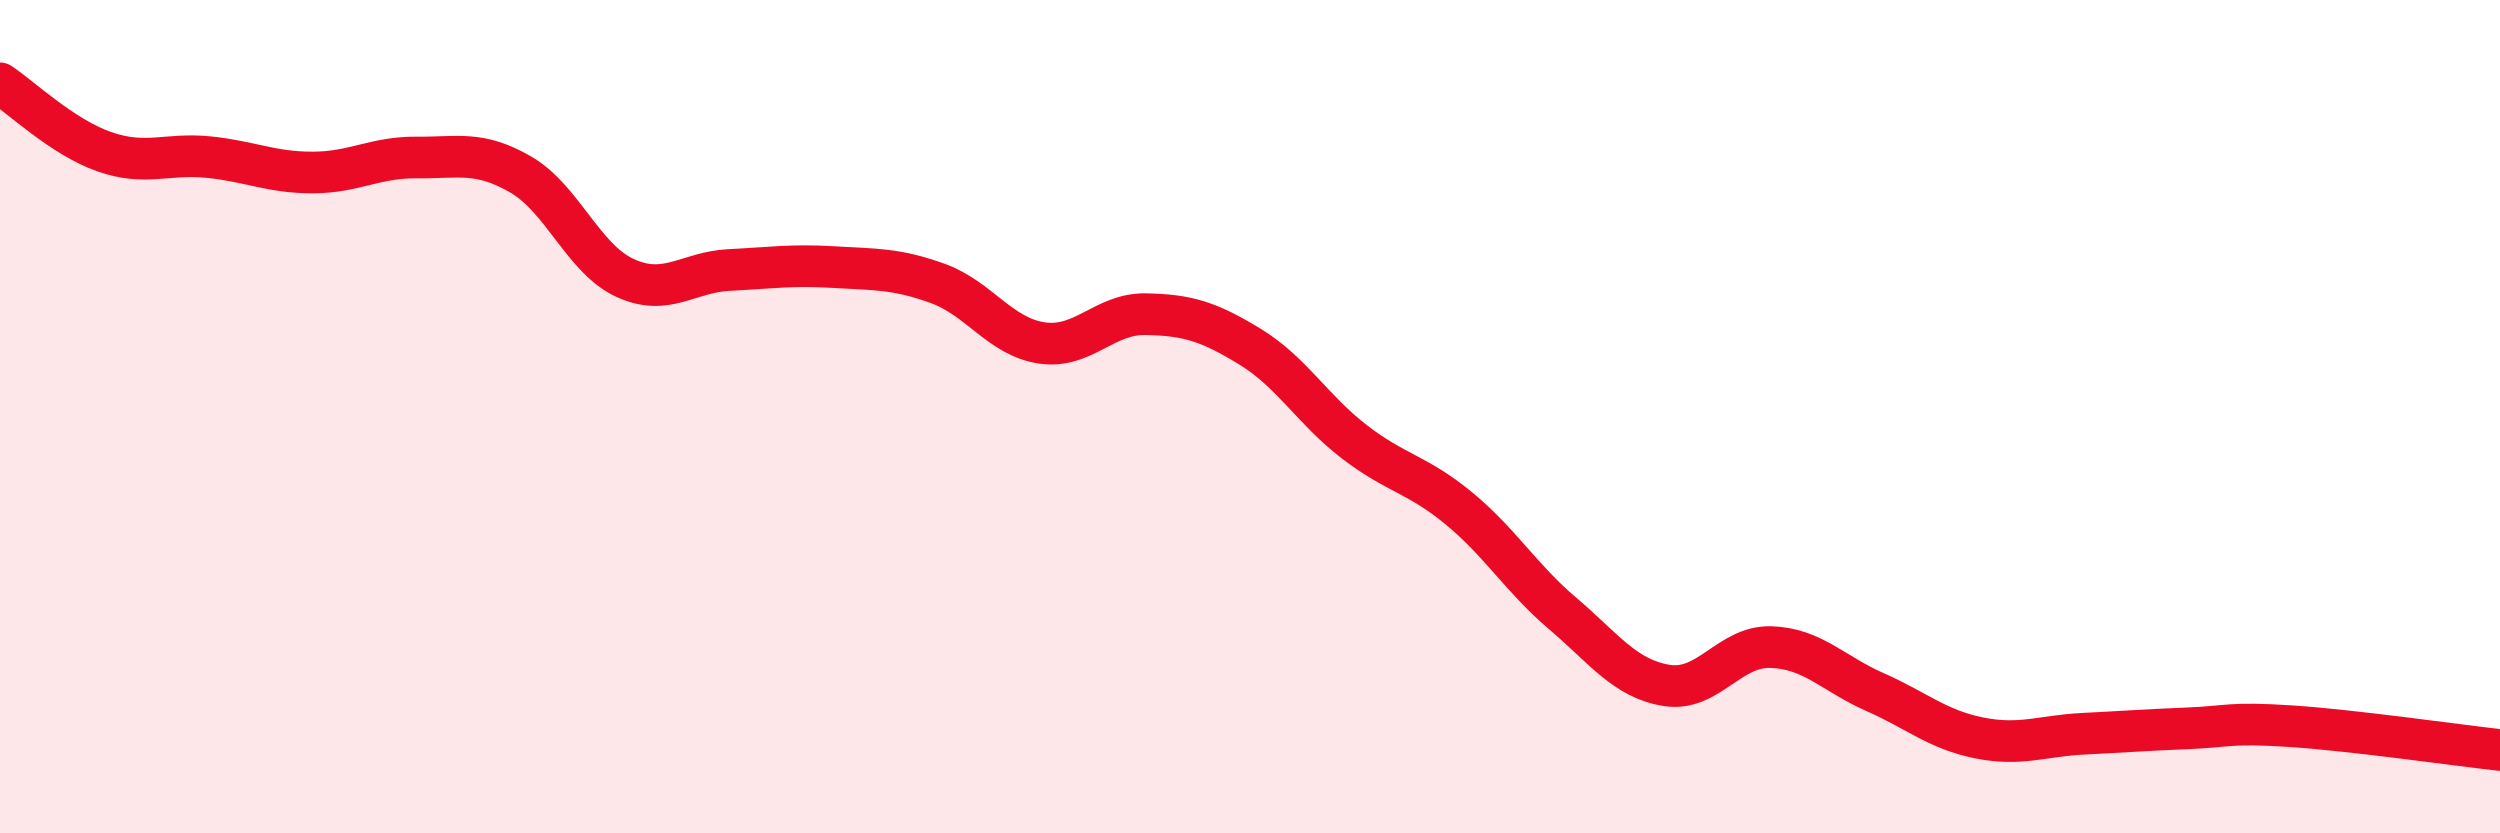
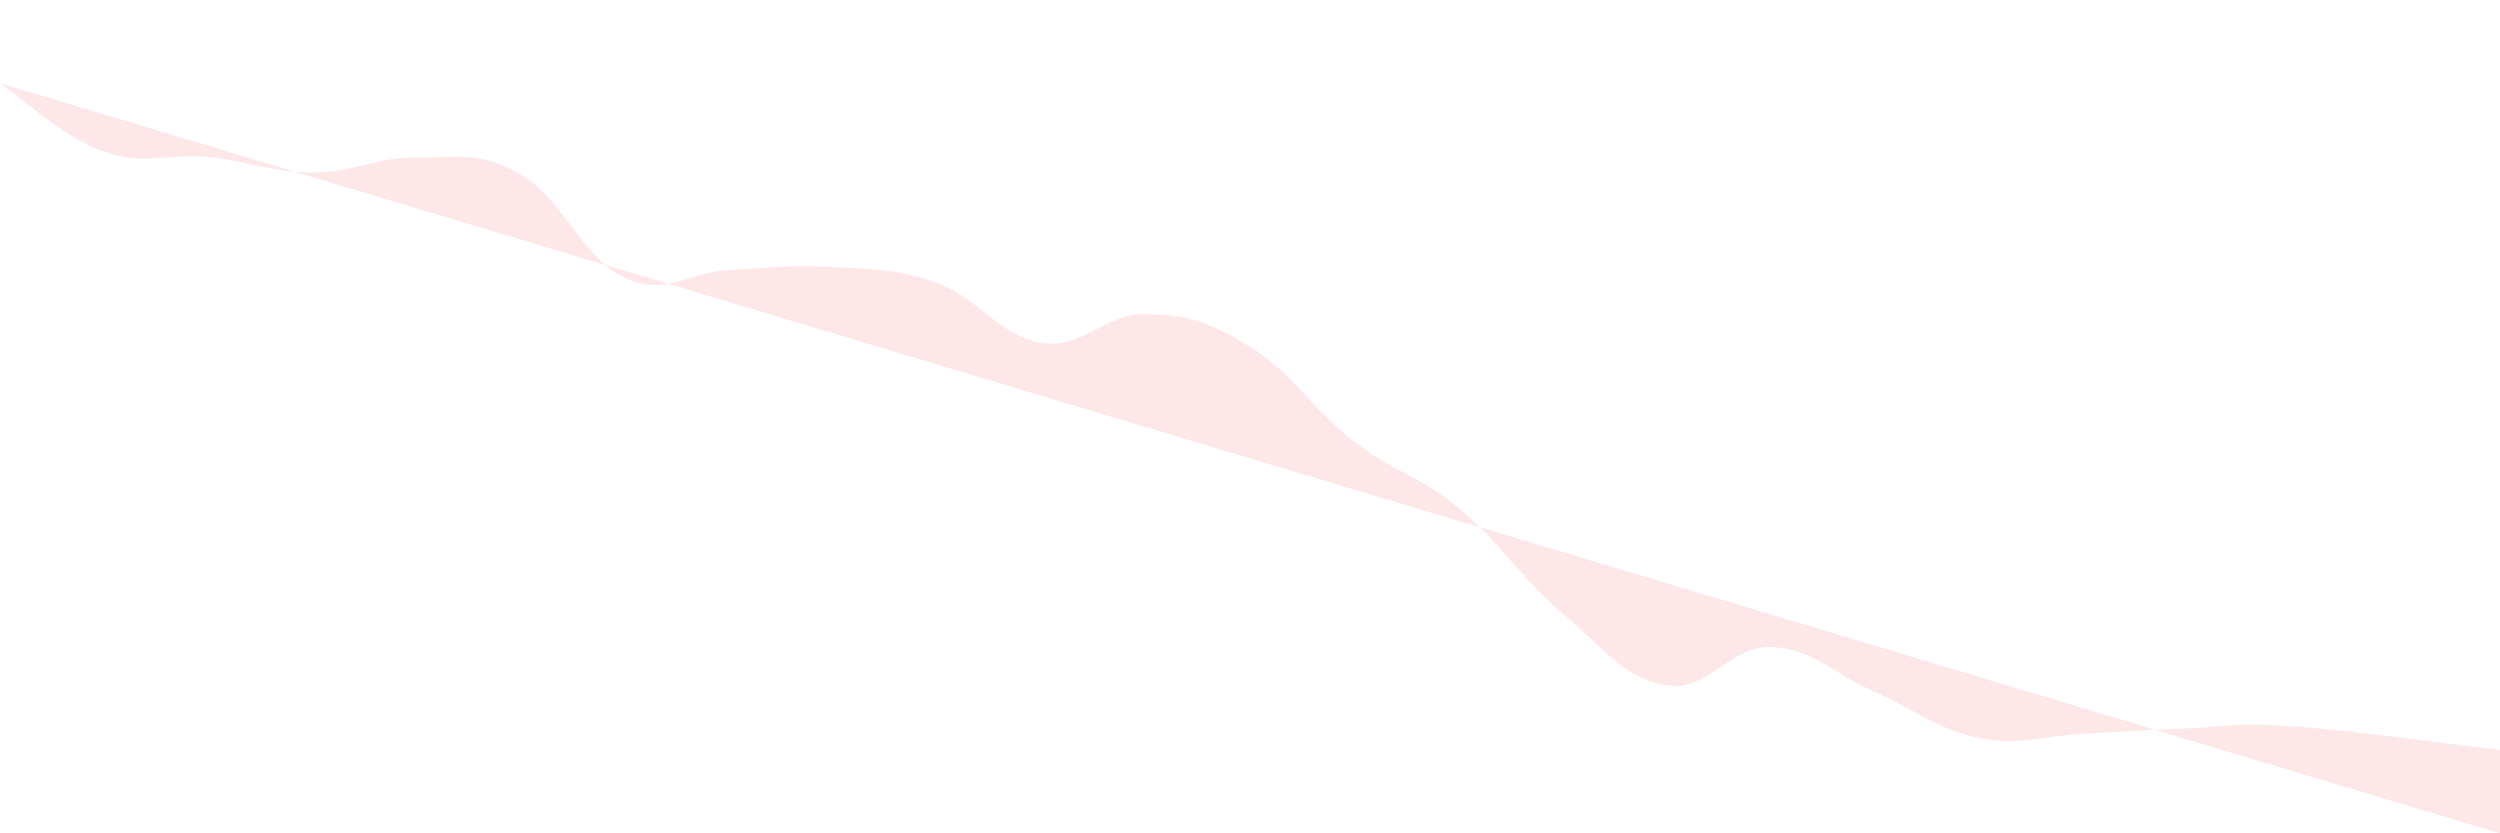
<svg xmlns="http://www.w3.org/2000/svg" width="60" height="20" viewBox="0 0 60 20">
-   <path d="M 0,2 C 0.5,2.33 1.5,3.29 2.5,3.64 C 3.5,3.99 4,3.67 5,3.77 C 6,3.87 6.5,4.14 7.5,4.14 C 8.5,4.14 9,3.77 10,3.78 C 11,3.79 11.5,3.61 12.5,4.19 C 13.5,4.77 14,6.21 15,6.67 C 16,7.13 16.5,6.53 17.5,6.48 C 18.5,6.43 19,6.35 20,6.41 C 21,6.47 21.5,6.44 22.5,6.8 C 23.5,7.16 24,8.08 25,8.23 C 26,8.38 26.5,7.52 27.5,7.54 C 28.5,7.56 29,7.71 30,8.32 C 31,8.93 31.5,9.83 32.5,10.6 C 33.5,11.37 34,11.37 35,12.19 C 36,13.01 36.5,13.87 37.5,14.72 C 38.5,15.57 39,16.29 40,16.45 C 41,16.61 41.5,15.5 42.5,15.53 C 43.5,15.56 44,16.17 45,16.61 C 46,17.05 46.5,17.51 47.5,17.71 C 48.5,17.91 49,17.66 50,17.61 C 51,17.56 51.5,17.52 52.5,17.48 C 53.5,17.44 53.5,17.33 55,17.43 C 56.5,17.53 59,17.89 60,18L60 20L0 20Z" fill="#EB0A25" opacity="0.1" stroke-linecap="round" stroke-linejoin="round" />
-   <path d="M 0,2 C 0.5,2.33 1.5,3.29 2.5,3.64 C 3.5,3.99 4,3.67 5,3.77 C 6,3.87 6.5,4.14 7.5,4.14 C 8.5,4.14 9,3.77 10,3.78 C 11,3.79 11.5,3.61 12.5,4.19 C 13.5,4.77 14,6.21 15,6.67 C 16,7.13 16.5,6.53 17.5,6.48 C 18.5,6.43 19,6.35 20,6.41 C 21,6.47 21.5,6.44 22.5,6.8 C 23.5,7.16 24,8.08 25,8.23 C 26,8.38 26.5,7.52 27.5,7.54 C 28.5,7.56 29,7.71 30,8.32 C 31,8.93 31.5,9.83 32.5,10.6 C 33.5,11.37 34,11.37 35,12.19 C 36,13.01 36.5,13.87 37.5,14.72 C 38.5,15.57 39,16.29 40,16.45 C 41,16.61 41.5,15.5 42.5,15.53 C 43.5,15.56 44,16.17 45,16.61 C 46,17.05 46.5,17.51 47.5,17.71 C 48.5,17.91 49,17.66 50,17.61 C 51,17.56 51.5,17.52 52.5,17.48 C 53.5,17.44 53.5,17.33 55,17.43 C 56.5,17.53 59,17.89 60,18" stroke="#EB0A25" stroke-width="1" fill="none" stroke-linecap="round" stroke-linejoin="round" />
+   <path d="M 0,2 C 0.5,2.33 1.5,3.29 2.5,3.64 C 3.5,3.99 4,3.67 5,3.77 C 6,3.87 6.5,4.14 7.5,4.14 C 8.5,4.14 9,3.77 10,3.78 C 11,3.79 11.5,3.61 12.5,4.19 C 13.5,4.77 14,6.21 15,6.67 C 16,7.13 16.5,6.53 17.5,6.48 C 18.5,6.43 19,6.35 20,6.41 C 21,6.47 21.5,6.44 22.5,6.8 C 23.5,7.16 24,8.08 25,8.23 C 26,8.38 26.5,7.52 27.5,7.54 C 28.5,7.56 29,7.71 30,8.32 C 31,8.93 31.5,9.83 32.5,10.6 C 33.5,11.37 34,11.37 35,12.19 C 36,13.01 36.5,13.87 37.5,14.72 C 38.5,15.57 39,16.29 40,16.45 C 41,16.61 41.5,15.5 42.5,15.53 C 43.5,15.56 44,16.17 45,16.61 C 46,17.05 46.5,17.51 47.5,17.71 C 48.5,17.91 49,17.66 50,17.61 C 51,17.56 51.5,17.52 52.5,17.48 C 53.5,17.44 53.5,17.33 55,17.43 C 56.5,17.53 59,17.89 60,18L60 20Z" fill="#EB0A25" opacity="0.1" stroke-linecap="round" stroke-linejoin="round" />
</svg>